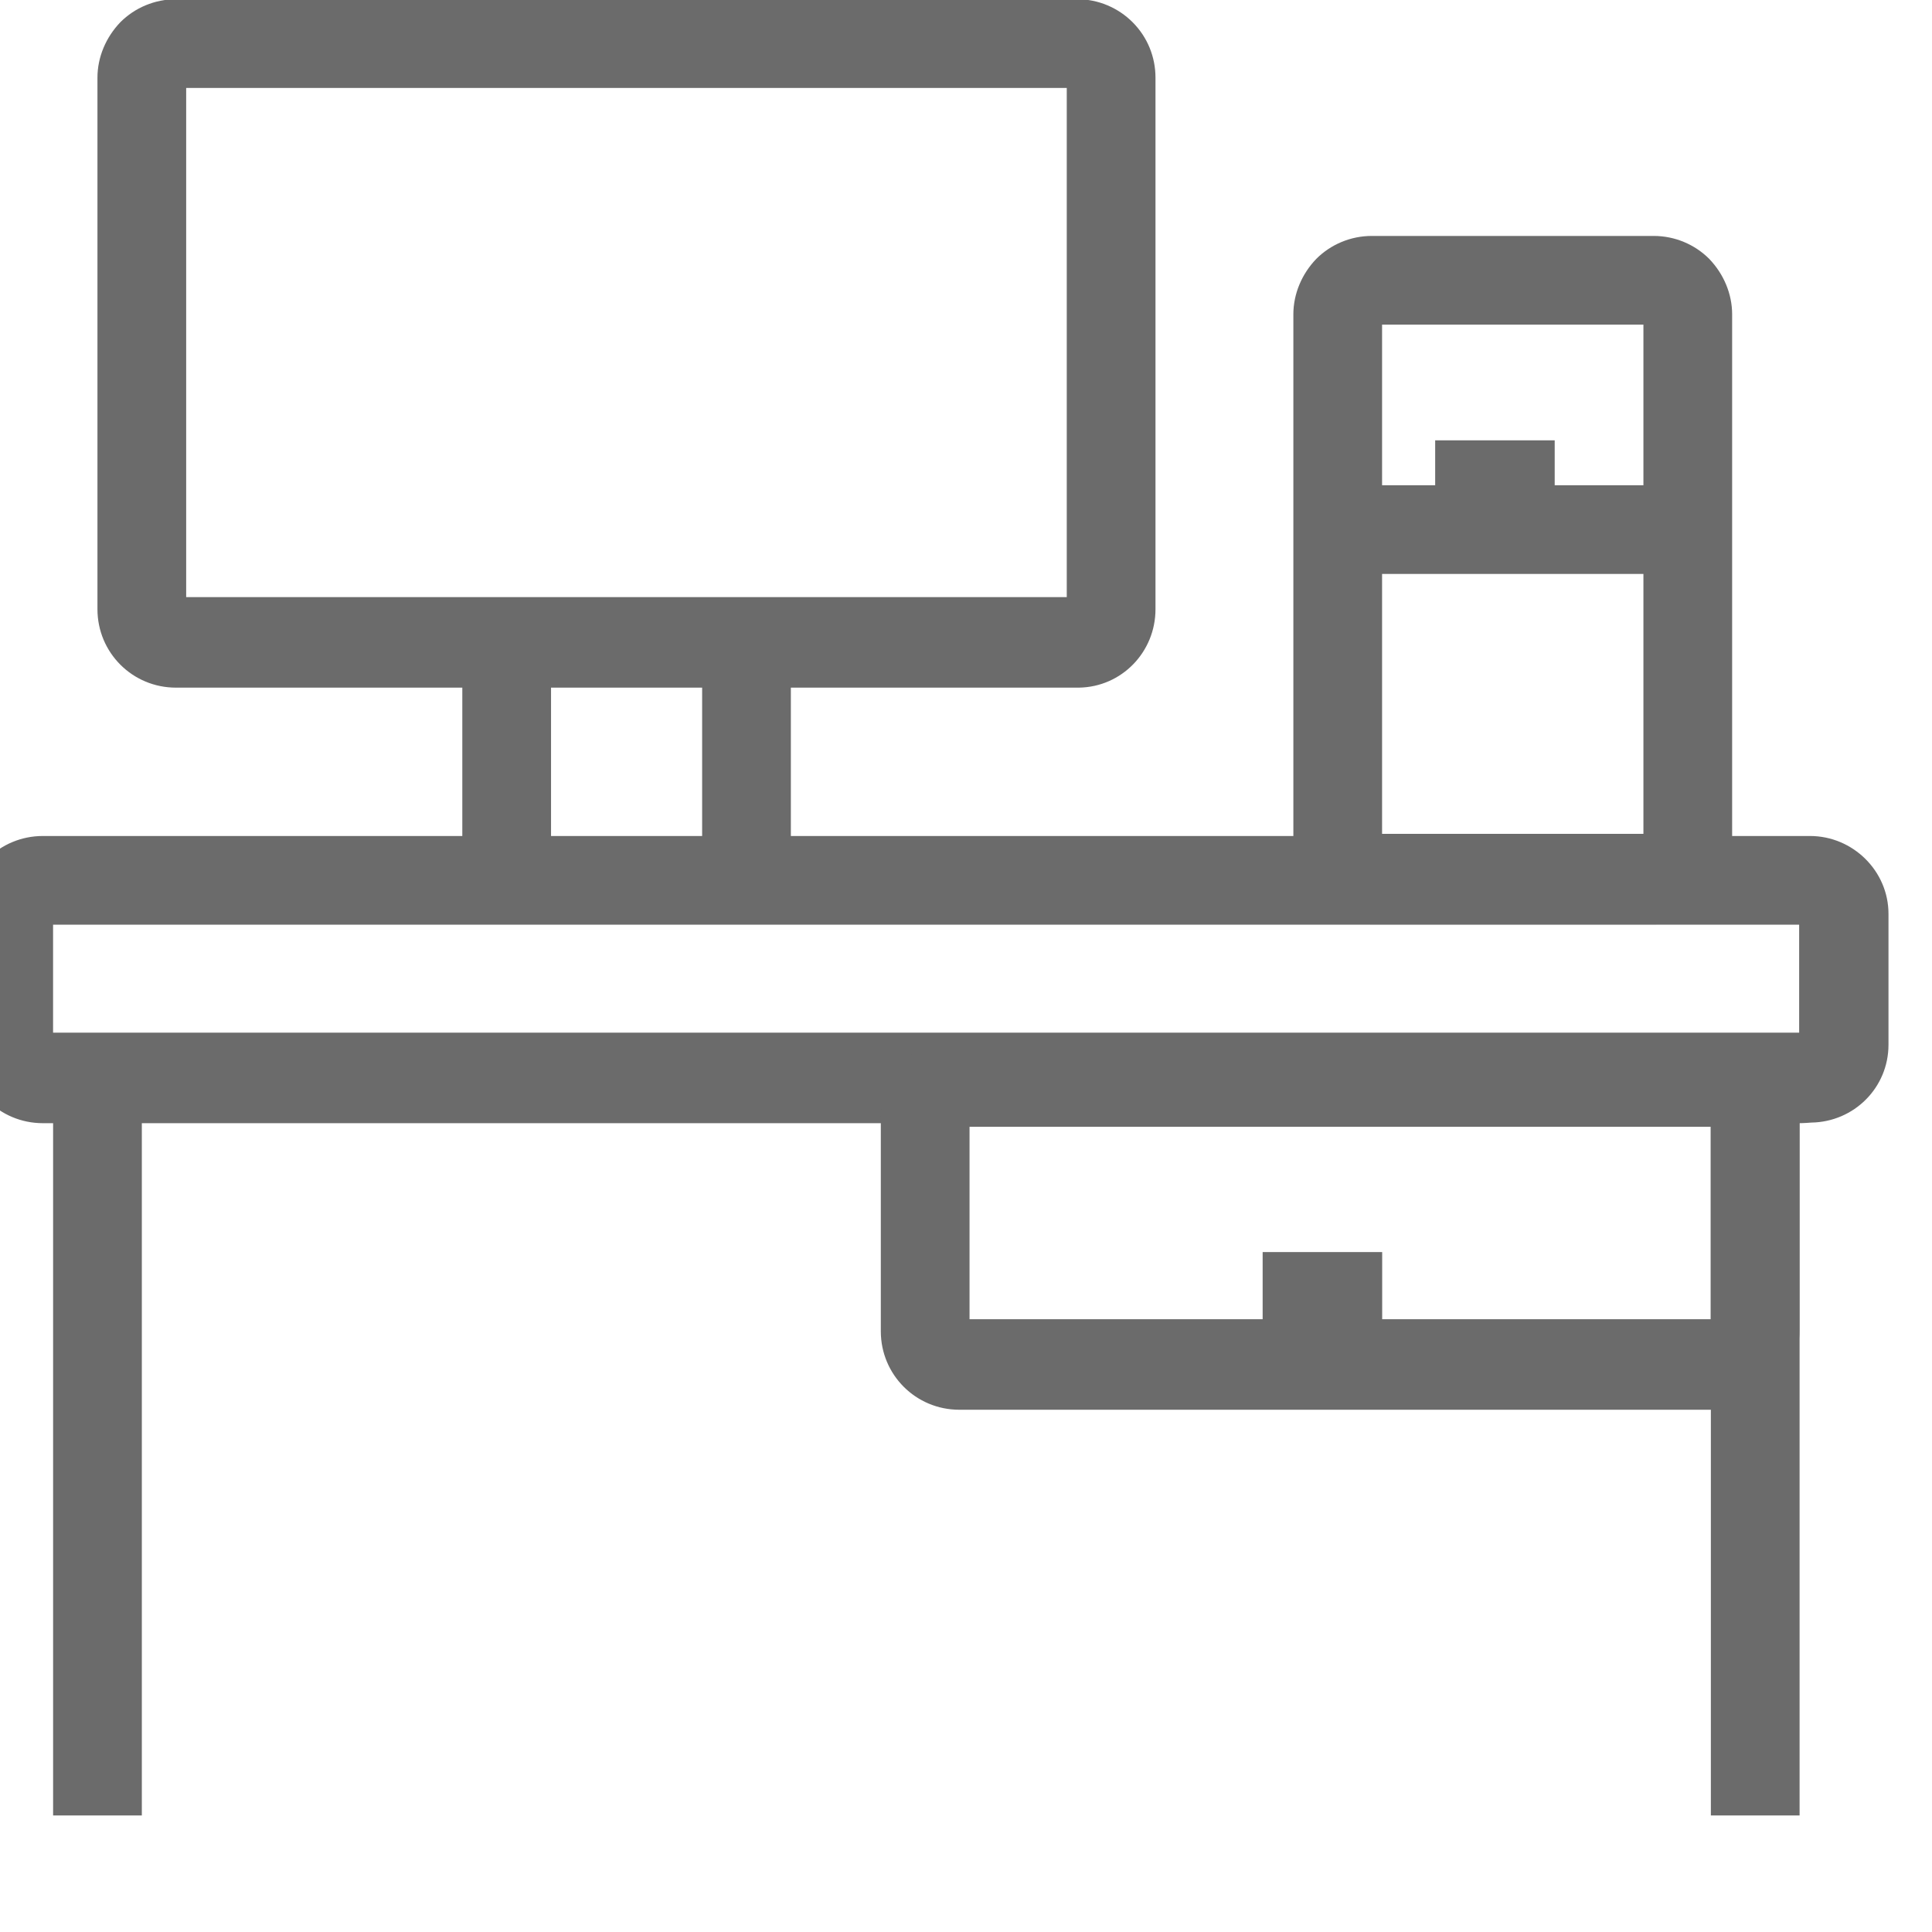
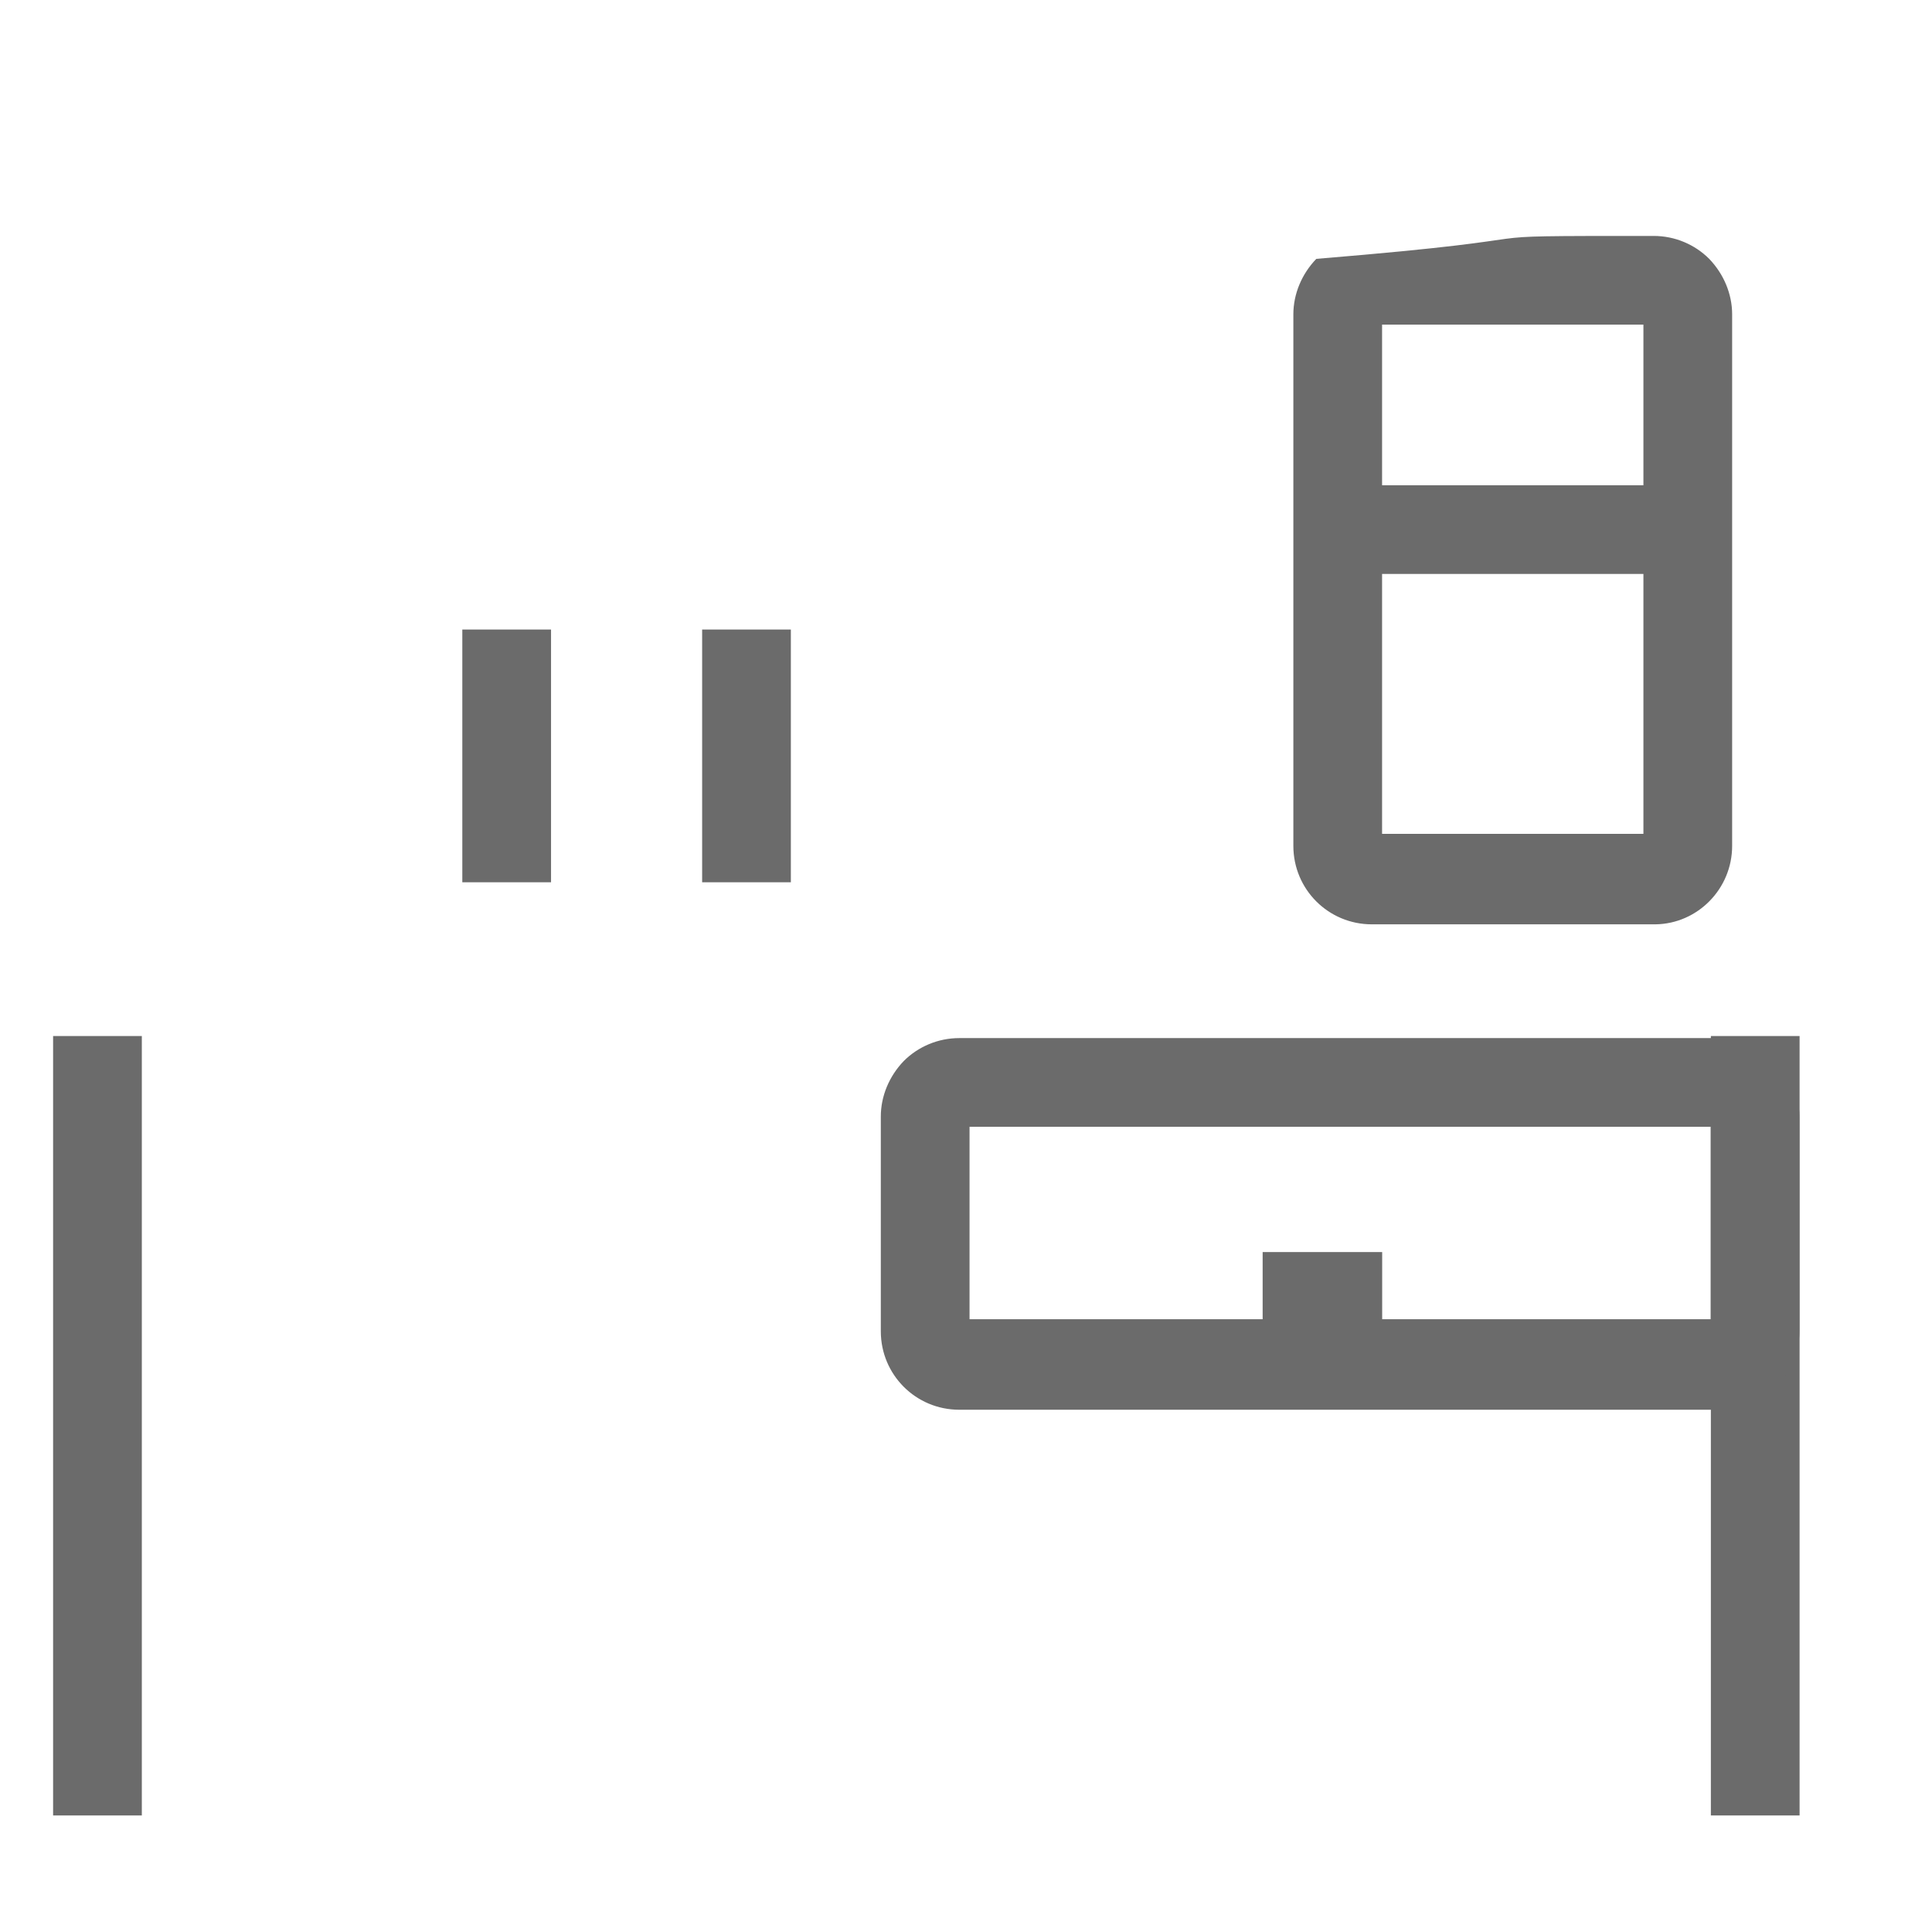
<svg xmlns="http://www.w3.org/2000/svg" xmlns:ns1="http://www.serif.com/" width="100%" height="100%" viewBox="0 0 32 32" xml:space="preserve" style="fill-rule:evenodd;clip-rule:evenodd;stroke-linejoin:round;stroke-miterlimit:2;">
  <g transform="matrix(1,0,0,1,-2118.89,-1802.1)">
    <g id="Монтажная-область50" ns1:id="Монтажная область50" transform="matrix(0.982,0,0,0.844,345.657,761.566)">
-       <rect x="1805.44" y="1232.46" width="32.452" height="37.869" style="fill:none;" />
      <clipPath id="_clip1">
        <rect x="1805.44" y="1232.46" width="32.452" height="37.869" />
      </clipPath>
      <g clip-path="url(#_clip1)">
        <g transform="matrix(1.018,0,0,1.184,-115.831,-220.871)">
-           <path d="M1887,1242.96C1887,1242.25 1887.58,1241.67 1888.3,1241.67C1893.45,1241.67 1912.43,1241.67 1917.58,1241.67C1918.29,1241.67 1918.88,1242.25 1918.88,1242.96L1918.88,1245.13C1918.88,1245.84 1918.31,1246.41 1917.6,1246.42C1917.48,1246.43 1917.4,1246.43 1917.4,1246.43L1888.47,1246.43L1888.3,1246.43C1887.58,1246.43 1887,1245.85 1887,1245.13C1887,1242.64 1887,1245.45 1887,1242.96ZM1917.4,1243.14L1888.47,1243.14L1888.47,1244.93L1917.4,1244.93L1917.4,1243.14Z" style="fill:rgb(107,107,107);" />
-         </g>
+           </g>
        <g transform="matrix(1.018,0,0,0.478,-114.334,666.595)">
          <rect x="1887" y="1227.19" width="1.47" height="32" style="fill:rgb(107,107,107);" />
        </g>
        <g transform="matrix(1.018,0,0,0.478,-86.373,666.595)">
          <rect x="1887" y="1227.19" width="1.47" height="32" style="fill:rgb(107,107,107);" />
        </g>
        <g transform="matrix(1.018,0,0,1.184,-105.789,-204.982)">
          <path d="M1892.32,1232.9C1892.32,1232.56 1892.46,1232.23 1892.7,1231.98C1892.94,1231.74 1893.27,1231.6 1893.62,1231.6C1897.31,1231.6 1902.55,1231.6 1906.25,1231.6C1906.59,1231.6 1906.92,1231.74 1907.16,1231.98C1907.4,1232.23 1907.54,1232.56 1907.54,1232.9L1907.54,1236.46C1907.54,1237.16 1906.98,1237.74 1906.27,1237.75C1906.15,1237.76 1906.07,1237.76 1906.07,1237.76L1893.79,1237.76L1893.62,1237.76C1892.9,1237.76 1892.32,1237.18 1892.32,1236.46C1892.32,1234.03 1892.32,1235.33 1892.32,1232.9ZM1906.07,1233.07L1893.79,1233.07L1893.79,1236.26L1906.07,1236.26L1906.07,1233.07Z" style="fill:rgb(107,107,107);" />
        </g>
        <g transform="matrix(-1.87034e-16,-1.184,0.063,-1.35687e-17,1749.72,3493.38)">
          <rect x="1887" y="1227.19" width="1.47" height="32" style="fill:rgb(107,107,107);" />
        </g>
        <g transform="matrix(-1.87034e-16,-1.184,0.063,-1.35687e-17,1752.63,3477.45)">
-           <rect x="1887" y="1227.19" width="1.47" height="32" style="fill:rgb(107,107,107);" />
-         </g>
+           </g>
        <g transform="matrix(1.018,0,0,1.184,-113.586,-225.369)">
-           <path d="M1887,1232.9C1887,1232.56 1887.14,1232.23 1887.38,1231.98C1887.62,1231.74 1887.95,1231.6 1888.3,1231.6C1891.99,1231.6 1899.54,1231.6 1903.24,1231.6C1903.58,1231.6 1903.91,1231.74 1904.15,1231.98C1904.4,1232.23 1904.53,1232.56 1904.53,1232.9L1904.53,1241.71C1904.53,1242.42 1903.97,1243 1903.26,1243.01C1903.14,1243.01 1903.06,1243.01 1903.06,1243.01L1888.47,1243.01L1888.3,1243.01C1887.58,1243.01 1887,1242.43 1887,1241.71C1887,1239.28 1887,1235.33 1887,1232.9ZM1903.06,1233.07L1888.47,1233.07L1888.47,1241.51L1903.06,1241.51L1903.06,1233.07Z" style="fill:rgb(107,107,107);" />
-         </g>
+           </g>
        <g transform="matrix(1.018,0,0,1.184,-93.415,-220.724)">
-           <path d="M1887,1232.9C1887,1232.56 1887.14,1232.23 1887.38,1231.98C1887.62,1231.74 1887.95,1231.6 1888.3,1231.6C1891.99,1231.6 1889.28,1231.6 1892.97,1231.6C1893.32,1231.6 1893.65,1231.74 1893.89,1231.98C1894.13,1232.23 1894.27,1232.56 1894.27,1232.9L1894.27,1241.71C1894.27,1242.42 1893.7,1243 1893,1243.01C1892.88,1243.01 1892.8,1243.01 1892.8,1243.01L1888.47,1243.01L1888.3,1243.01C1887.58,1243.01 1887,1242.43 1887,1241.71C1887,1239.28 1887,1235.33 1887,1232.9ZM1892.8,1233.07L1888.47,1233.07L1888.47,1241.51L1892.8,1241.51L1892.8,1233.07Z" style="fill:rgb(107,107,107);" />
+           <path d="M1887,1232.9C1887,1232.56 1887.14,1232.23 1887.38,1231.98C1891.99,1231.6 1889.28,1231.6 1892.97,1231.6C1893.32,1231.6 1893.65,1231.74 1893.89,1231.98C1894.13,1232.23 1894.27,1232.56 1894.27,1232.9L1894.27,1241.71C1894.27,1242.42 1893.7,1243 1893,1243.01C1892.88,1243.01 1892.8,1243.01 1892.8,1243.01L1888.47,1243.01L1888.3,1243.01C1887.58,1243.01 1887,1242.43 1887,1241.71C1887,1239.28 1887,1235.33 1887,1232.9ZM1892.8,1233.07L1888.47,1233.07L1888.47,1241.51L1892.8,1241.51L1892.8,1233.07Z" style="fill:rgb(107,107,107);" />
        </g>
        <g transform="matrix(1.018,0,0,0.155,-107.432,1055)">
          <rect x="1887" y="1227.19" width="1.47" height="32" style="fill:rgb(107,107,107);" />
        </g>
        <g transform="matrix(1.018,0,0,0.155,-103.387,1055)">
          <rect x="1887" y="1227.19" width="1.47" height="32" style="fill:rgb(107,107,107);" />
        </g>
        <g transform="matrix(6.23445e-17,1.184,-0.19,1.35415e-17,2067.94,-991.825)">
          <rect x="1887" y="1227.19" width="1.47" height="32" style="fill:rgb(107,107,107);" />
        </g>
      </g>
    </g>
  </g>
</svg>